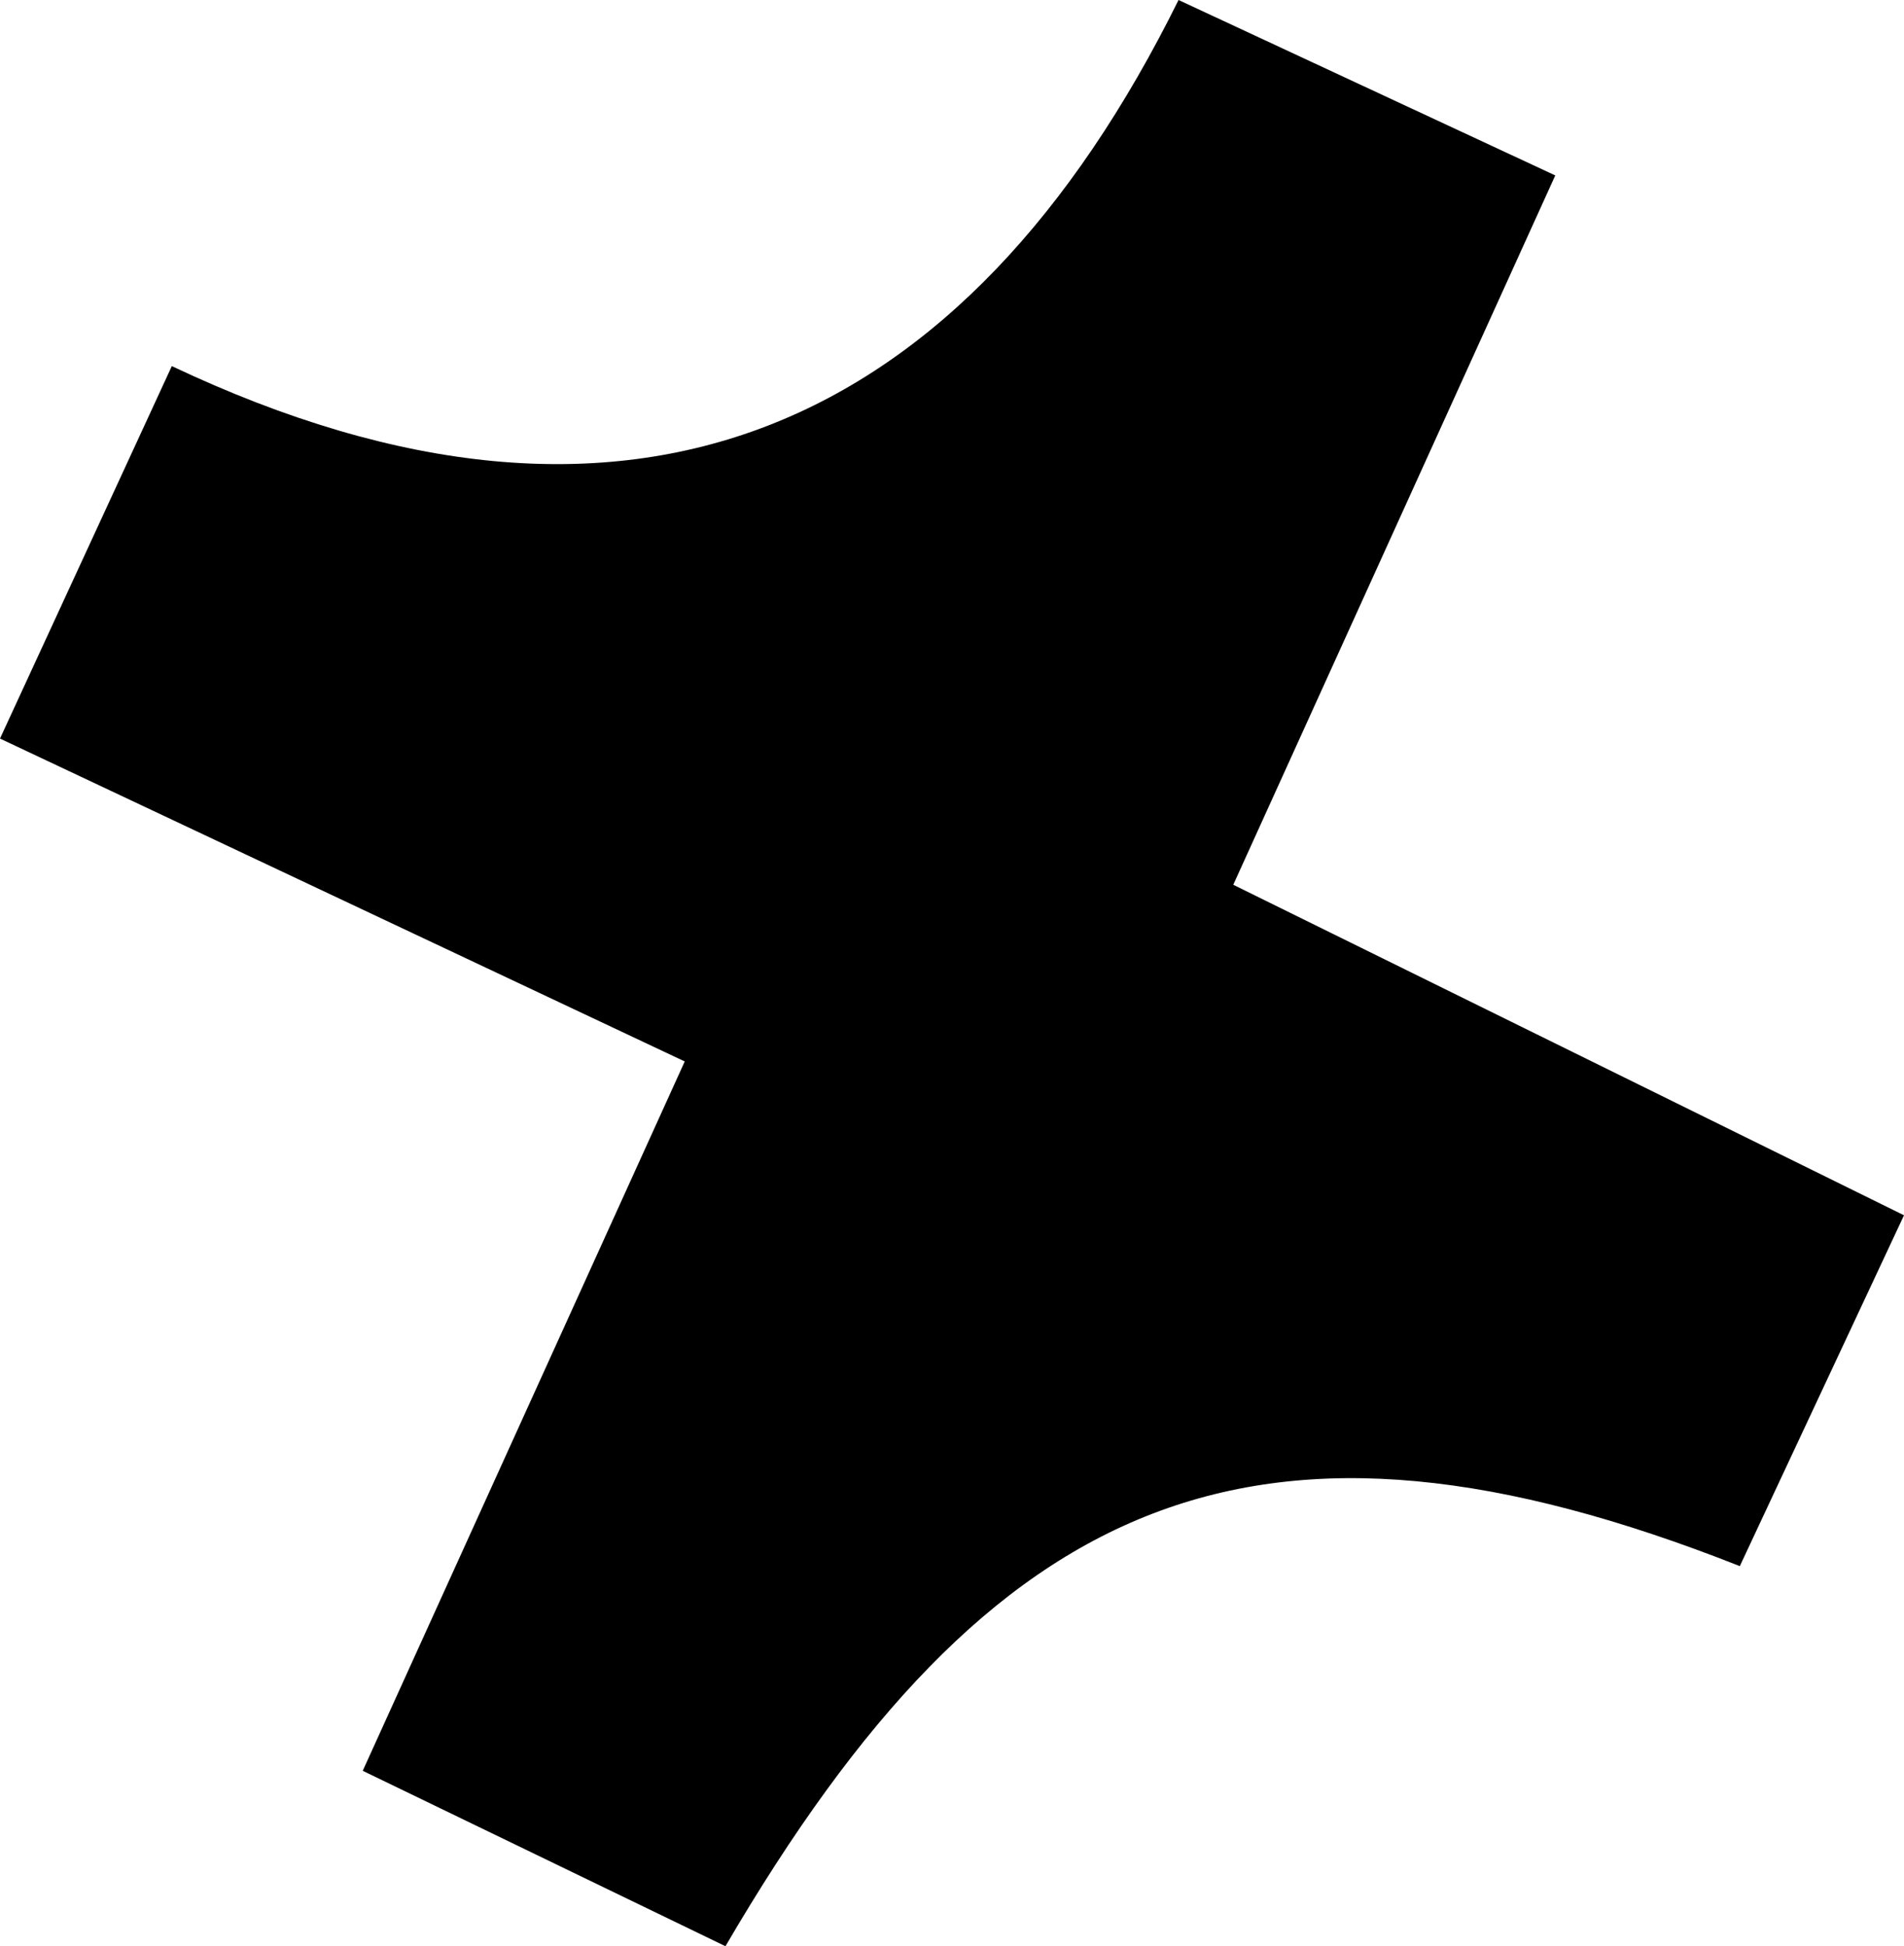
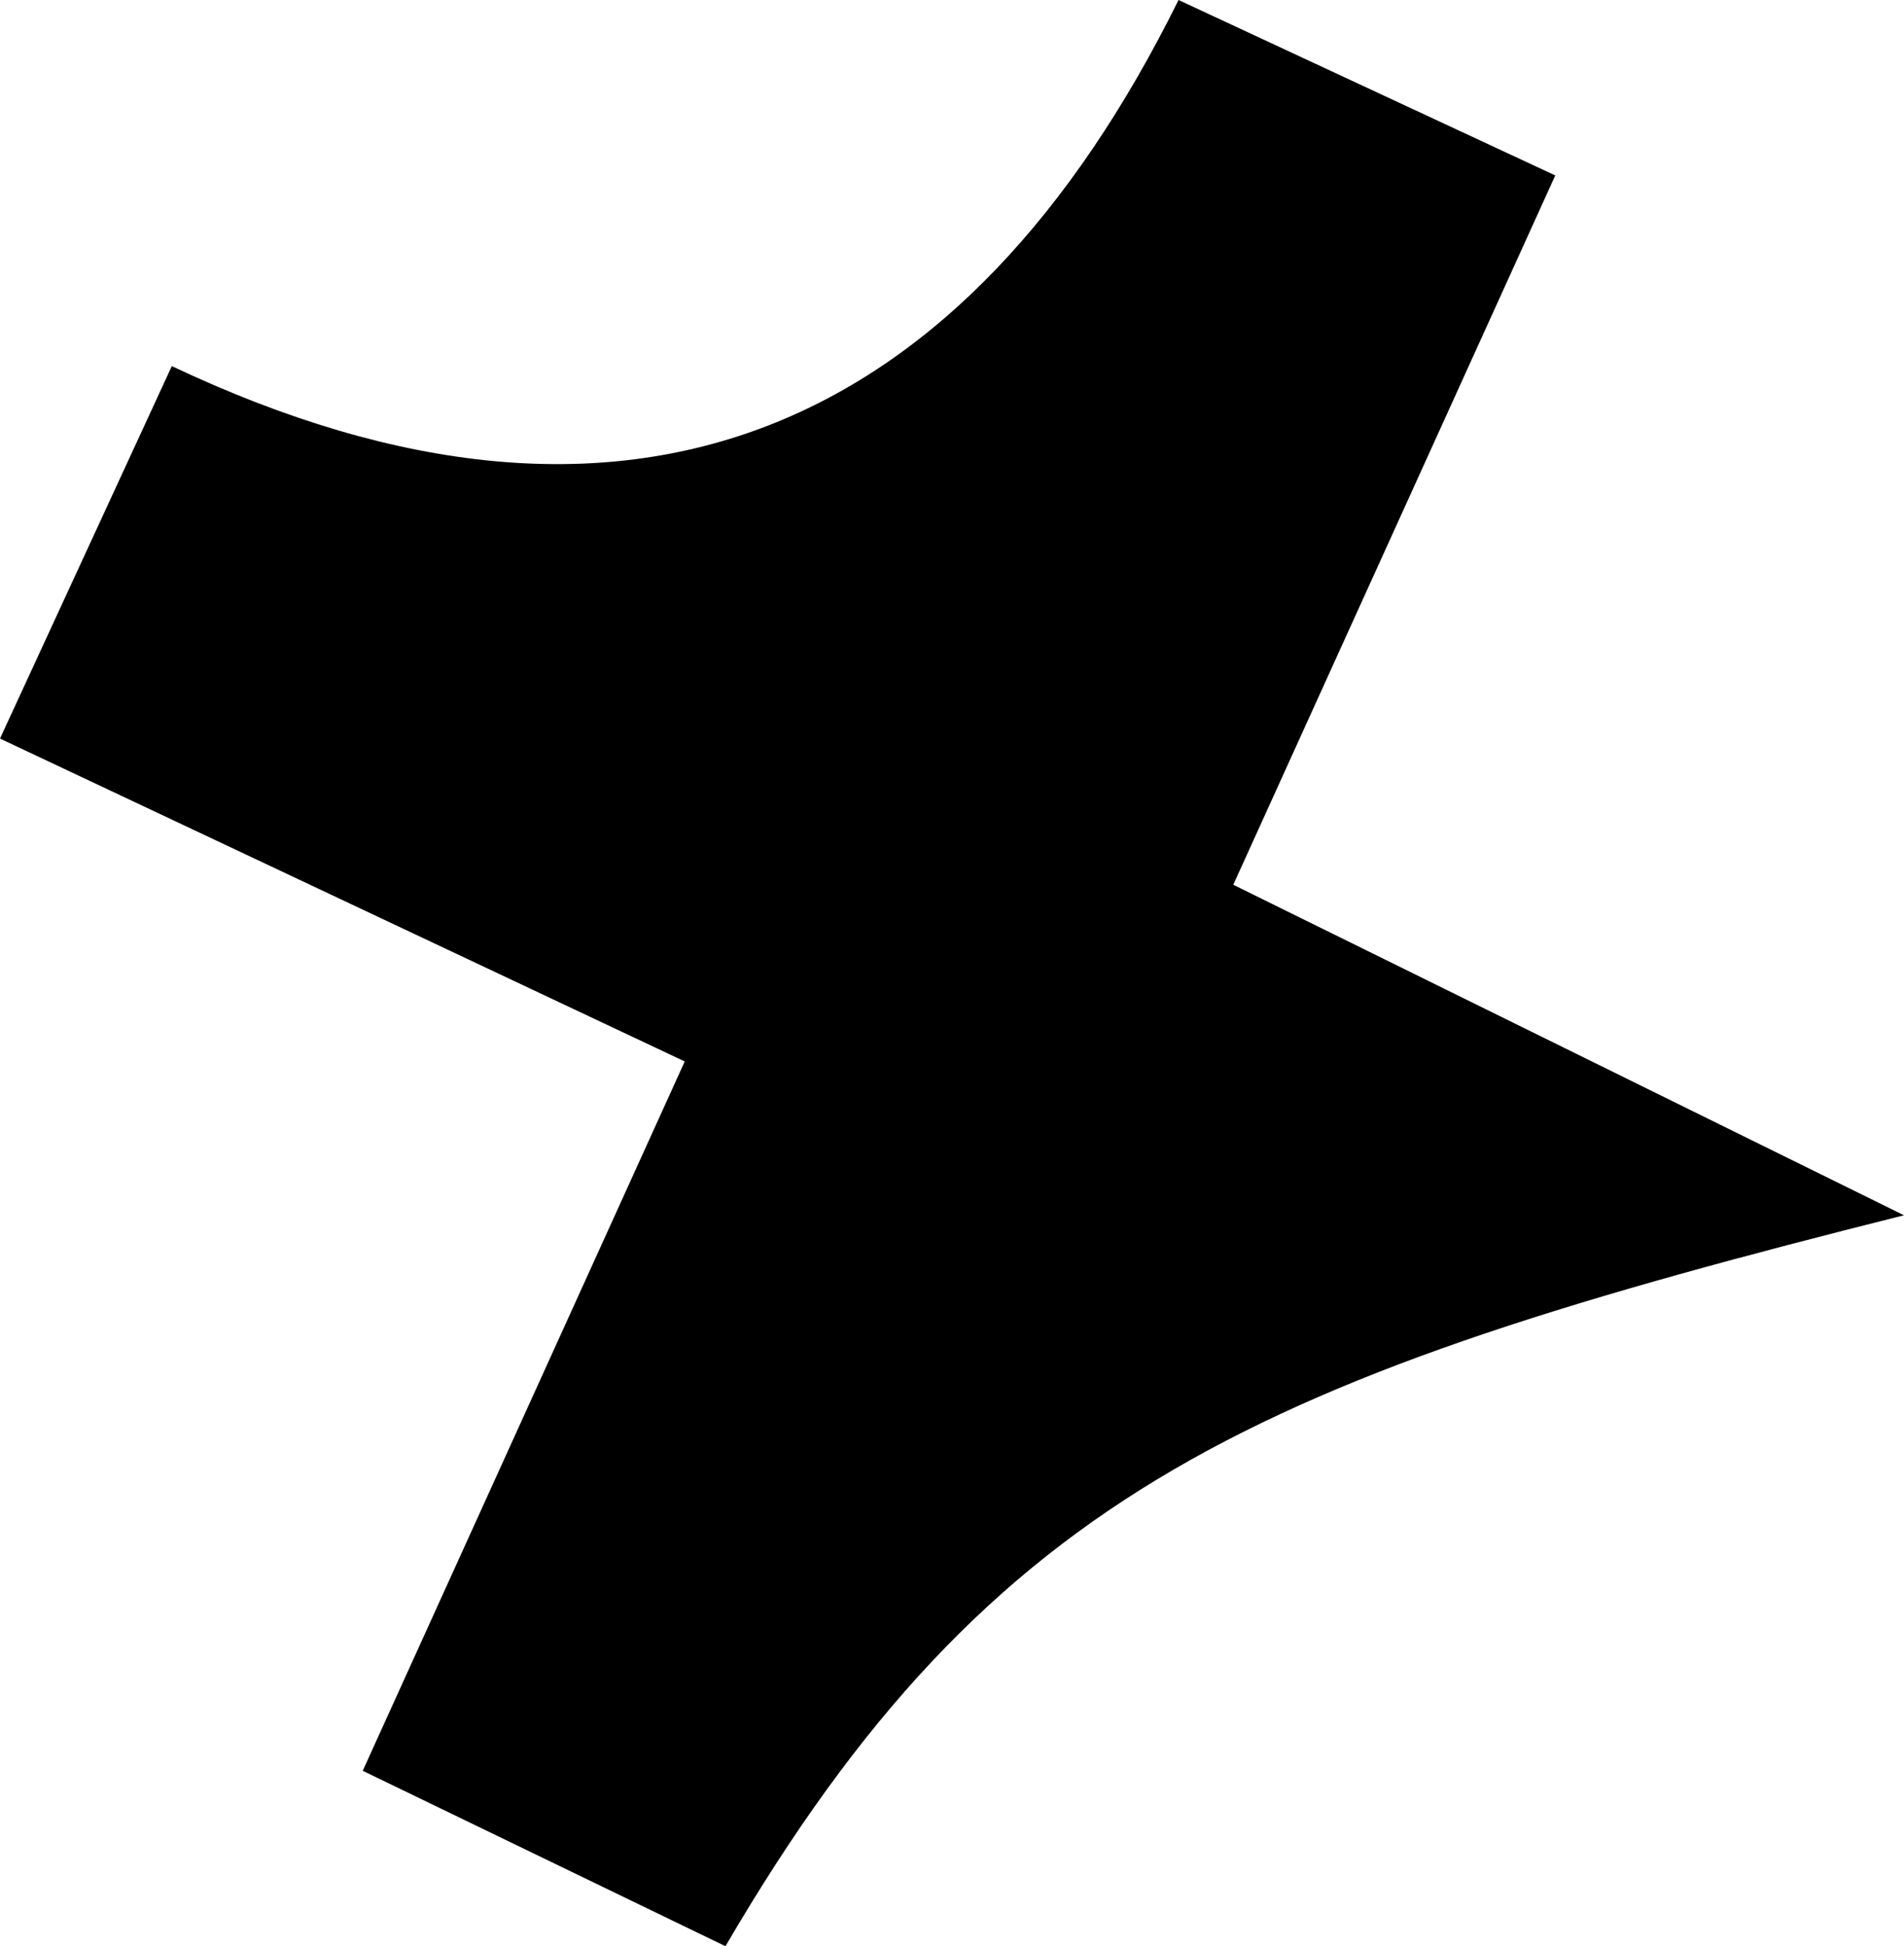
<svg xmlns="http://www.w3.org/2000/svg" width="1040" height="1063" viewBox="0 0 1040 1063" fill="none">
-   <path d="M93.85 199.963C344.813 318.692 527.647 234.679 643.743 0L849.519 95.816L673.636 483.245L1040 663.768L950.321 855.399C688.235 751.946 542.246 813.046 396.257 1063L198.128 967.184L374.011 579.755L0 403.398L93.85 199.963Z" fill="black" />
+   <path d="M93.85 199.963C344.813 318.692 527.647 234.679 643.743 0L849.519 95.816L673.636 483.245L1040 663.768C688.235 751.946 542.246 813.046 396.257 1063L198.128 967.184L374.011 579.755L0 403.398L93.85 199.963Z" fill="black" />
</svg>